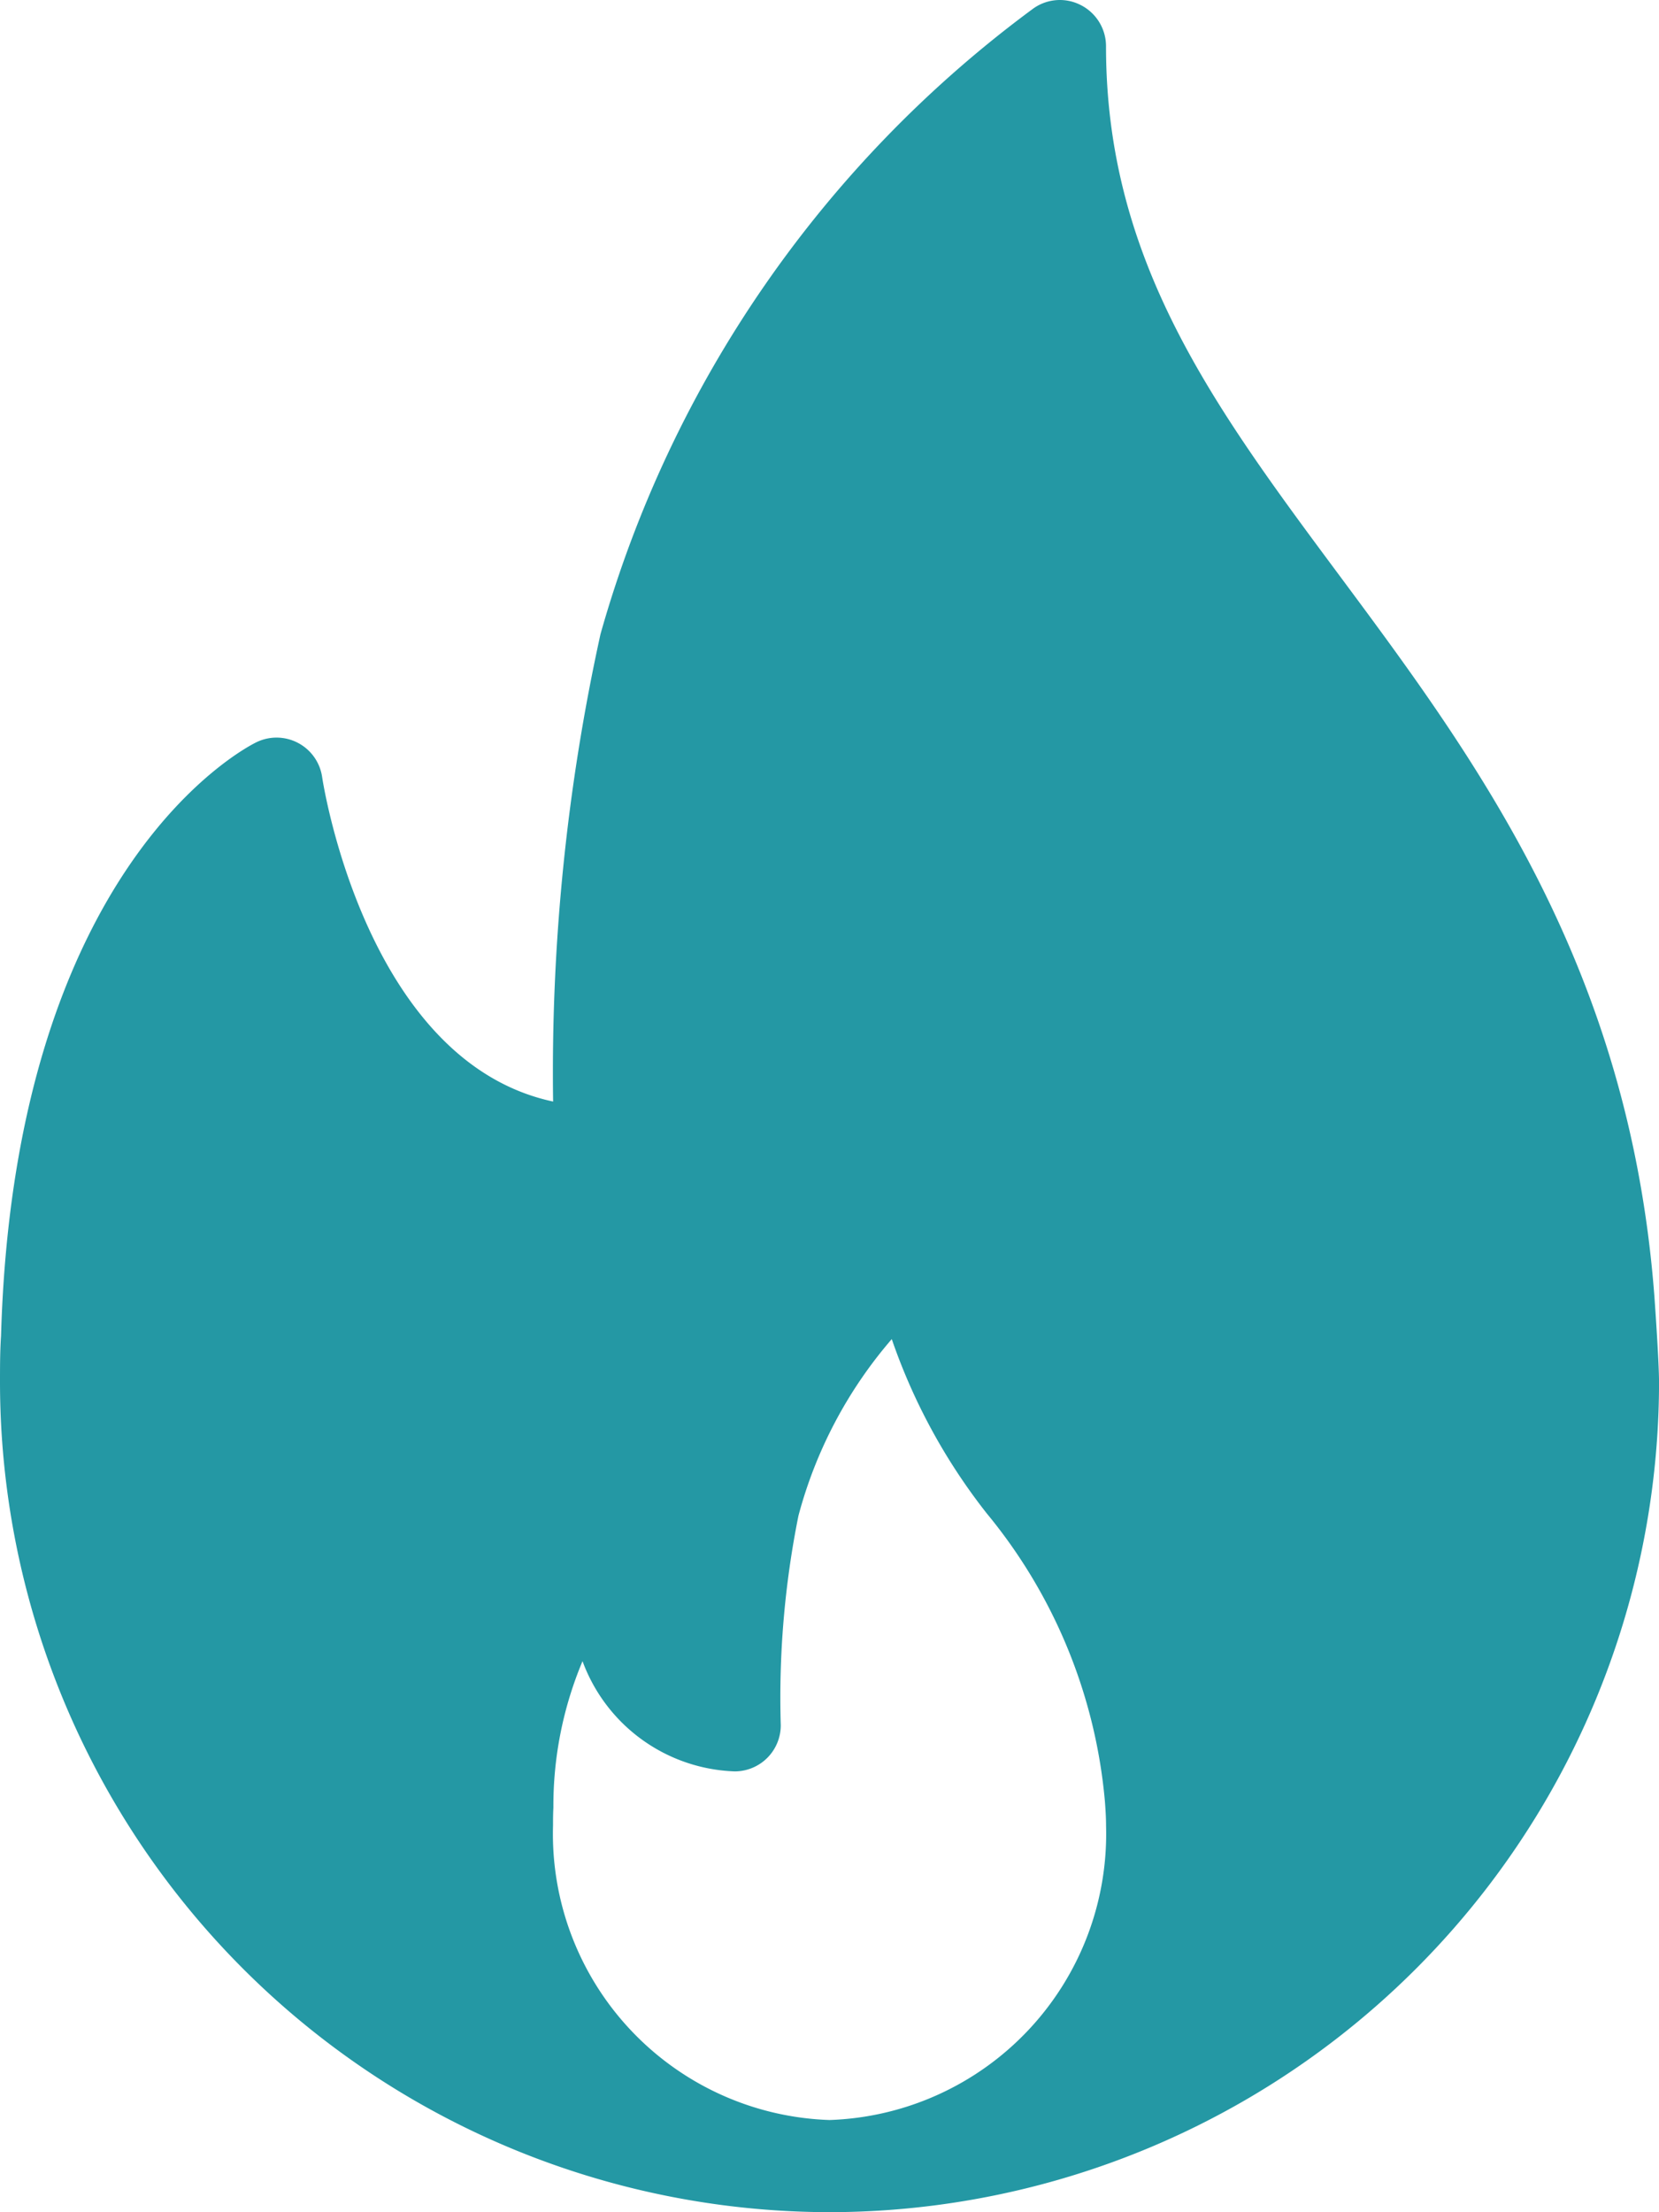
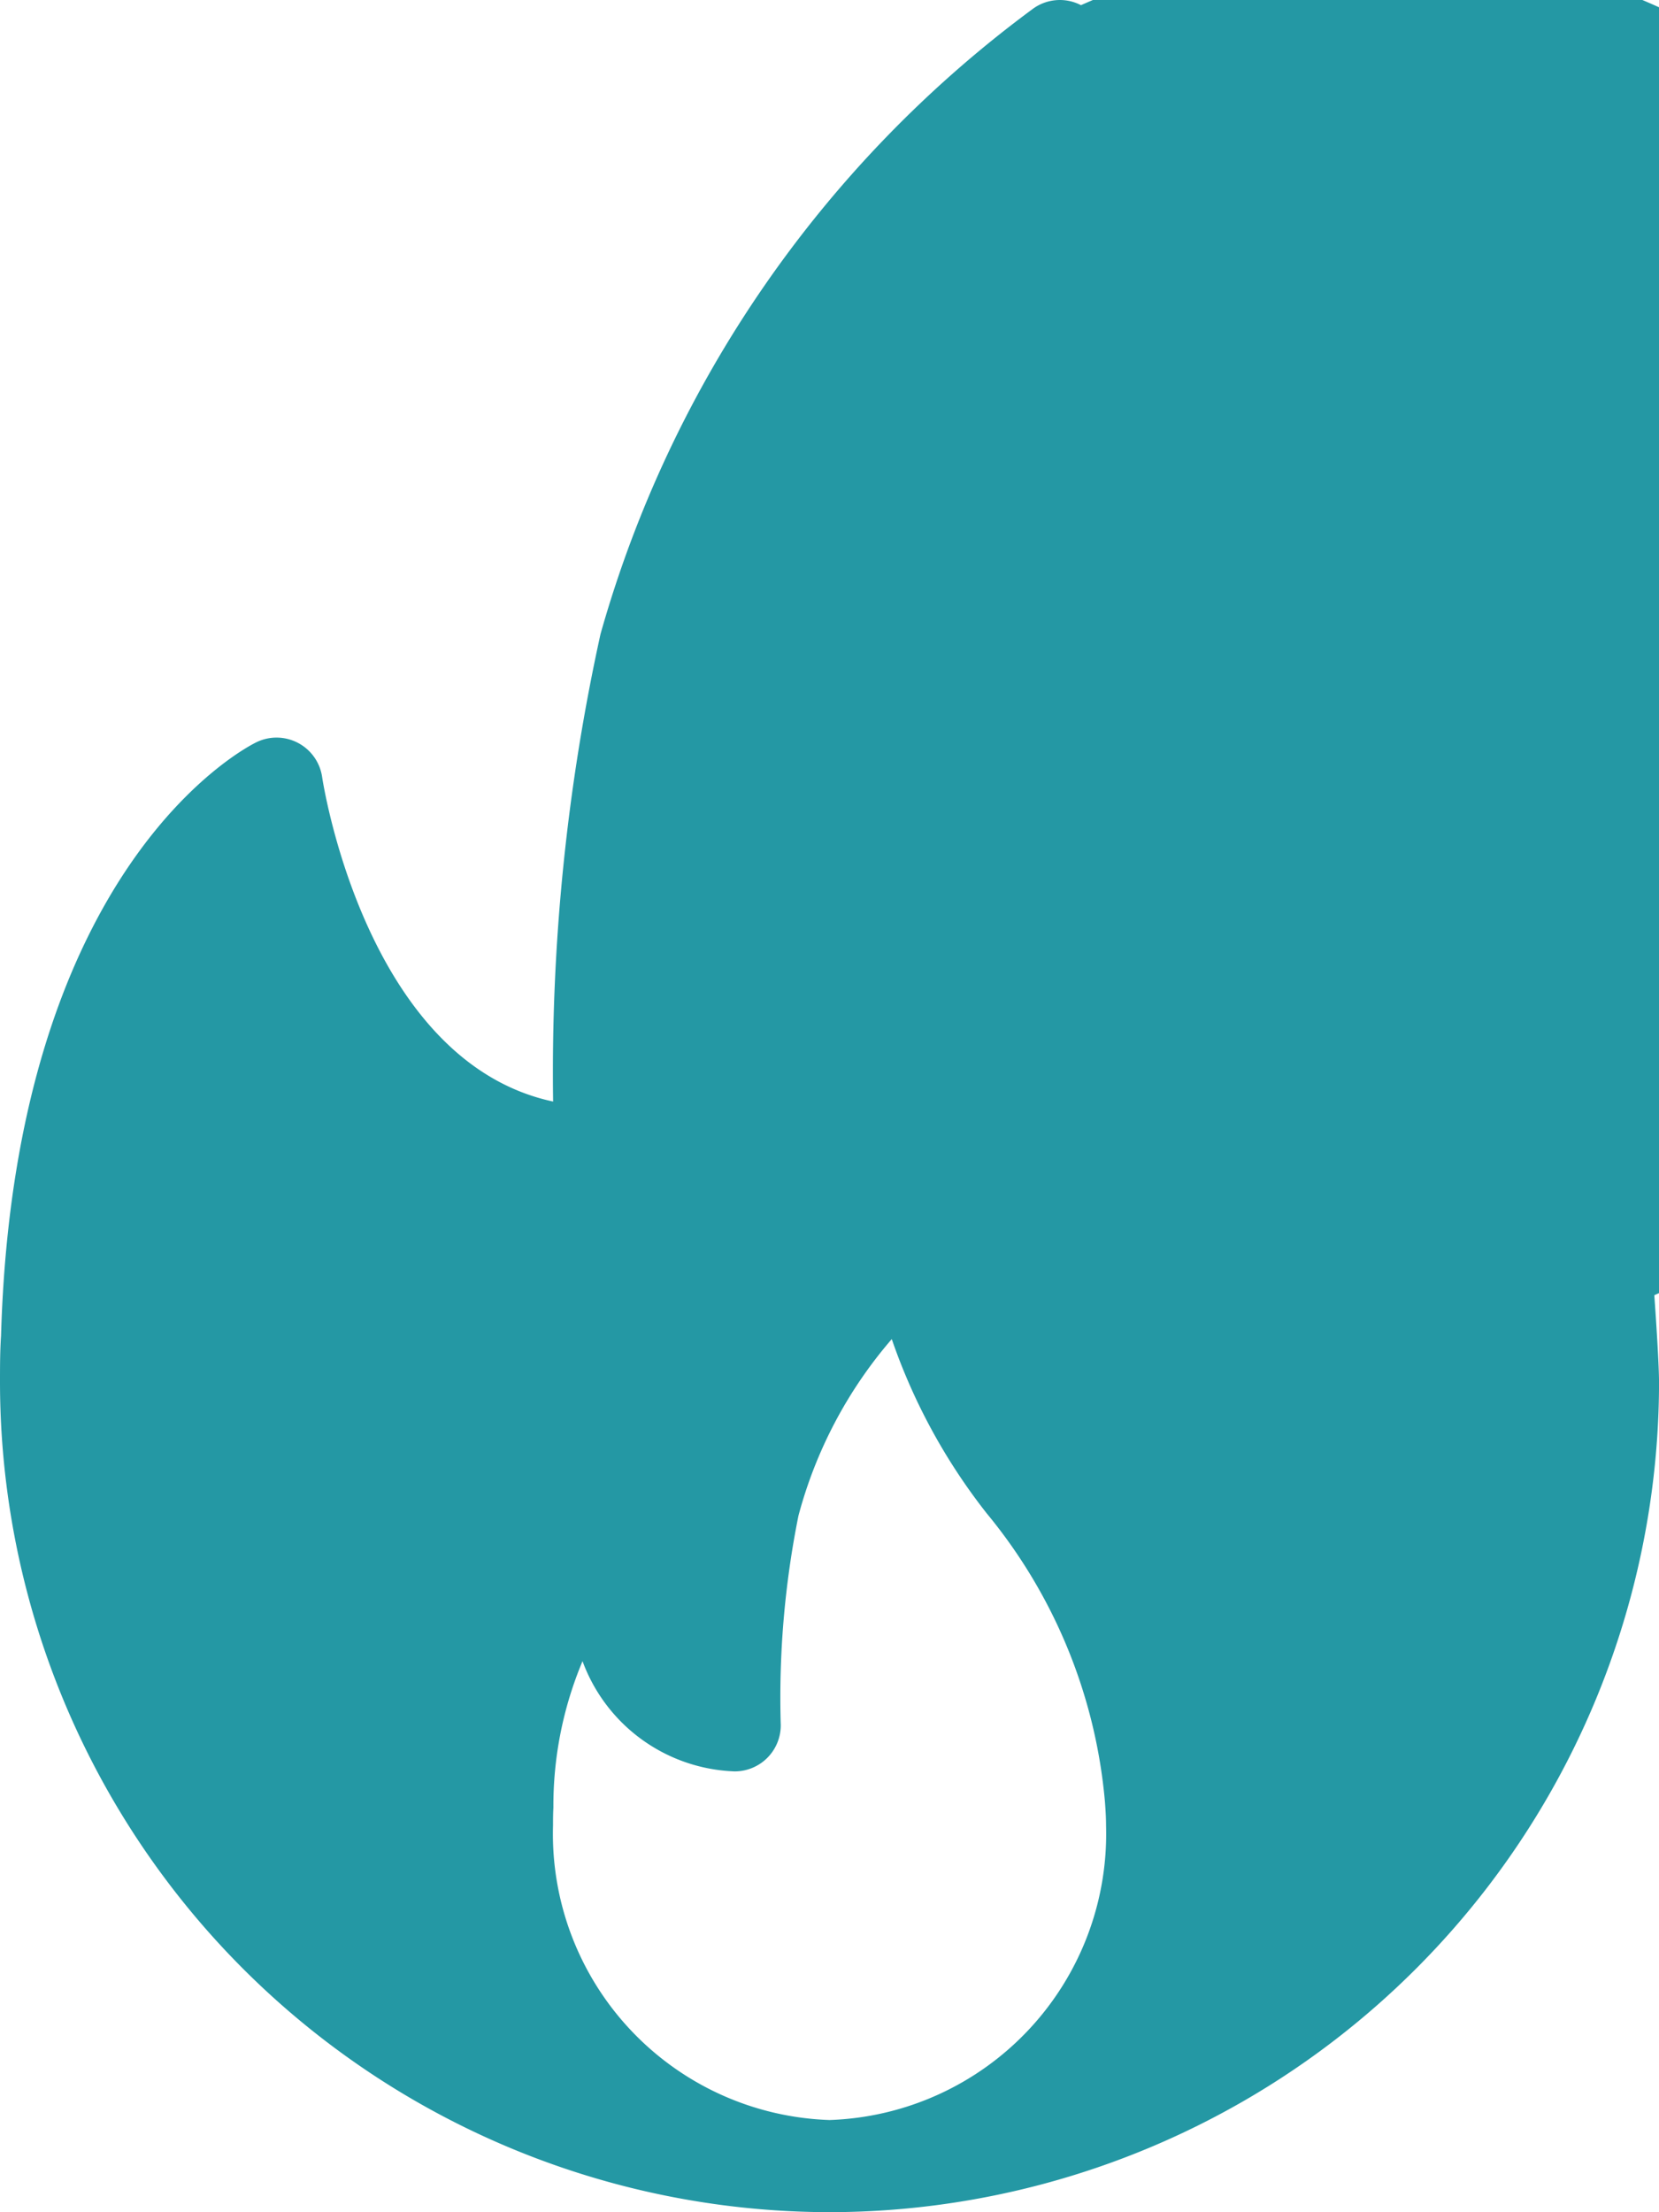
<svg xmlns="http://www.w3.org/2000/svg" id="_017-fire-3" data-name="017-fire-3" width="41.341" height="55.122" viewBox="0 0 41.341 55.122">
  <g id="Group_632" data-name="Group 632" transform="translate(0 0)">
-     <path id="Path_3103" data-name="Path 3103" d="M105.224,32.273c-.631-8.221-4.459-13.372-7.836-17.919-3.127-4.209-5.827-7.843-5.827-13.2A1.15,1.15,0,0,0,90.937.129a1.138,1.138,0,0,0-1.193.087A29.206,29.206,0,0,0,78.964,15.8a50.858,50.858,0,0,0-1.181,11.647c-4.683-1-5.744-8.005-5.755-8.082a1.148,1.148,0,0,0-1.638-.871c-.246.119-6.028,3.057-6.364,14.788C64,33.668,64,34.06,64,34.451A20.694,20.694,0,0,0,84.671,55.12a.16.16,0,0,0,.046,0h.015a20.694,20.694,0,0,0,20.61-20.669C105.341,33.878,105.224,32.273,105.224,32.273ZM84.671,52.824a7.133,7.133,0,0,1-6.89-7.339c0-.138,0-.277.009-.447a9.309,9.309,0,0,1,.726-3.647,4.194,4.194,0,0,0,3.792,2.746,1.148,1.148,0,0,0,1.148-1.148,22.972,22.972,0,0,1,.441-5.223,11.1,11.1,0,0,1,2.325-4.4,14.8,14.8,0,0,0,2.367,4.343,13.084,13.084,0,0,1,2.944,7.17c.015.2.029.4.029.609A7.134,7.134,0,0,1,84.671,52.824Z" transform="translate(-64 0)" fill="#2498a4" />
+     <path id="Path_3103" data-name="Path 3103" d="M105.224,32.273A1.15,1.15,0,0,0,90.937.129a1.138,1.138,0,0,0-1.193.087A29.206,29.206,0,0,0,78.964,15.8a50.858,50.858,0,0,0-1.181,11.647c-4.683-1-5.744-8.005-5.755-8.082a1.148,1.148,0,0,0-1.638-.871c-.246.119-6.028,3.057-6.364,14.788C64,33.668,64,34.06,64,34.451A20.694,20.694,0,0,0,84.671,55.12a.16.16,0,0,0,.046,0h.015a20.694,20.694,0,0,0,20.61-20.669C105.341,33.878,105.224,32.273,105.224,32.273ZM84.671,52.824a7.133,7.133,0,0,1-6.89-7.339c0-.138,0-.277.009-.447a9.309,9.309,0,0,1,.726-3.647,4.194,4.194,0,0,0,3.792,2.746,1.148,1.148,0,0,0,1.148-1.148,22.972,22.972,0,0,1,.441-5.223,11.1,11.1,0,0,1,2.325-4.4,14.8,14.8,0,0,0,2.367,4.343,13.084,13.084,0,0,1,2.944,7.17c.015.2.029.4.029.609A7.134,7.134,0,0,1,84.671,52.824Z" transform="translate(-64 0)" fill="#2498a4" />
  </g>
</svg>